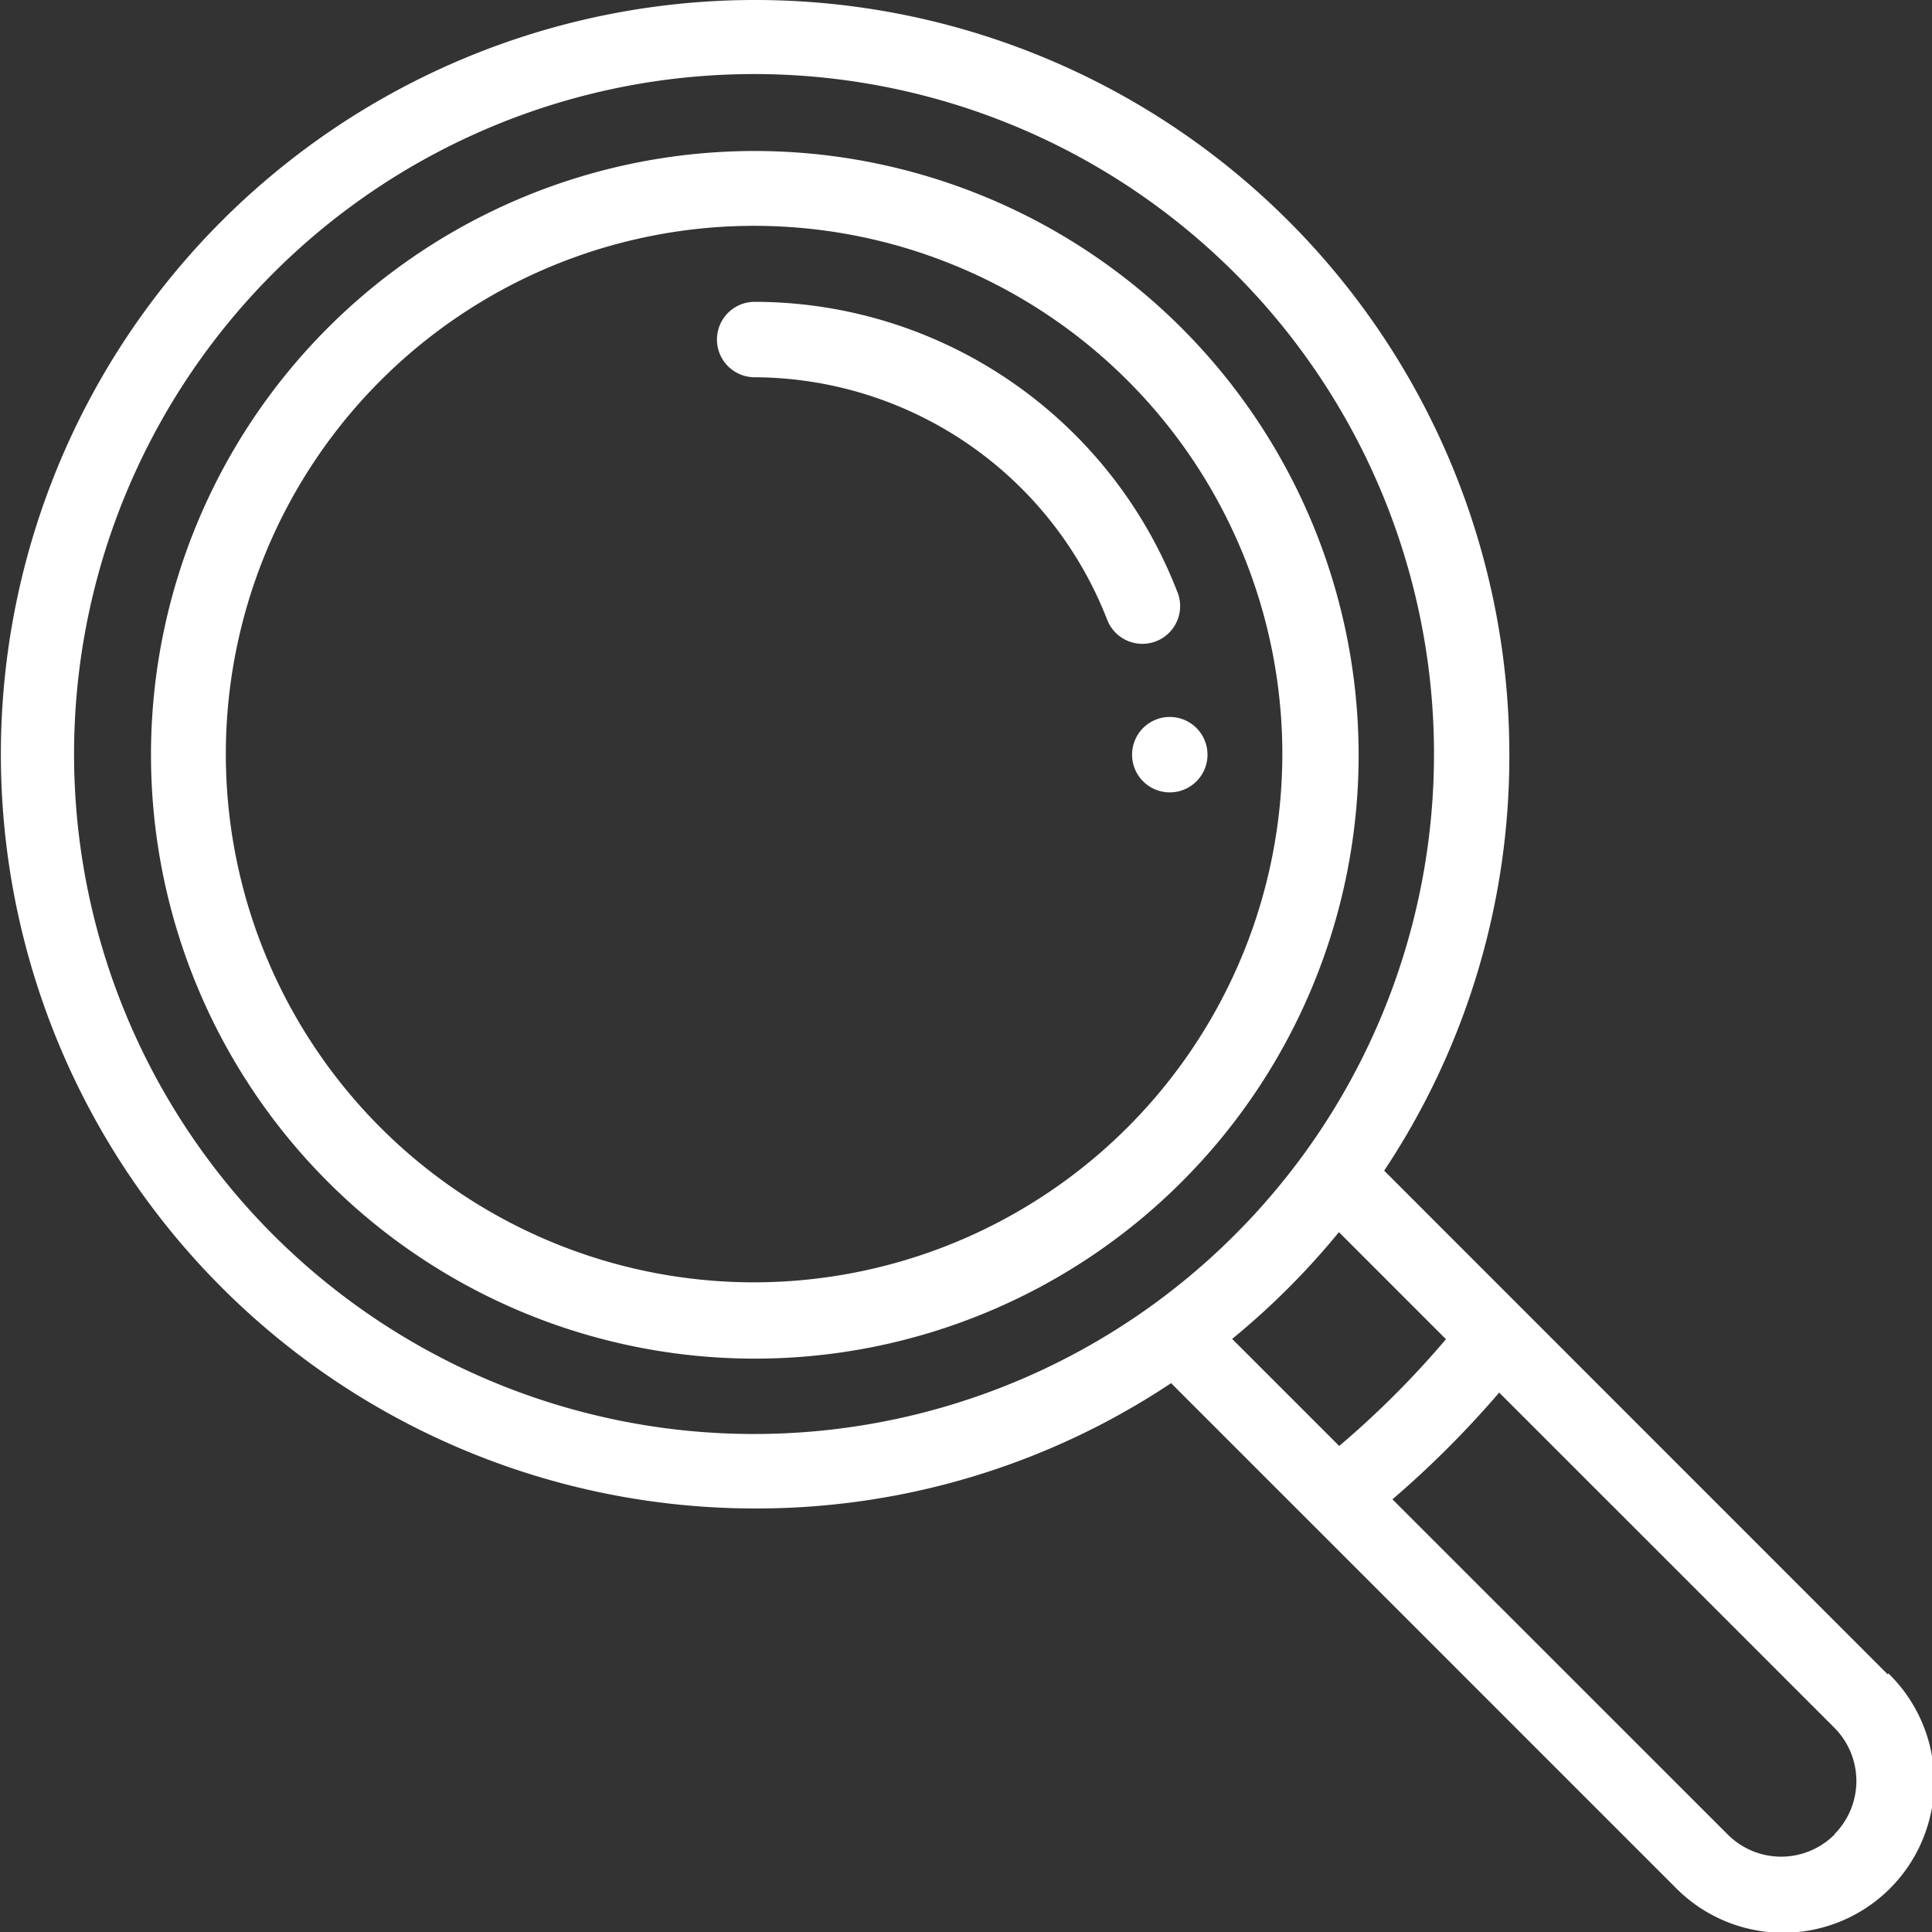
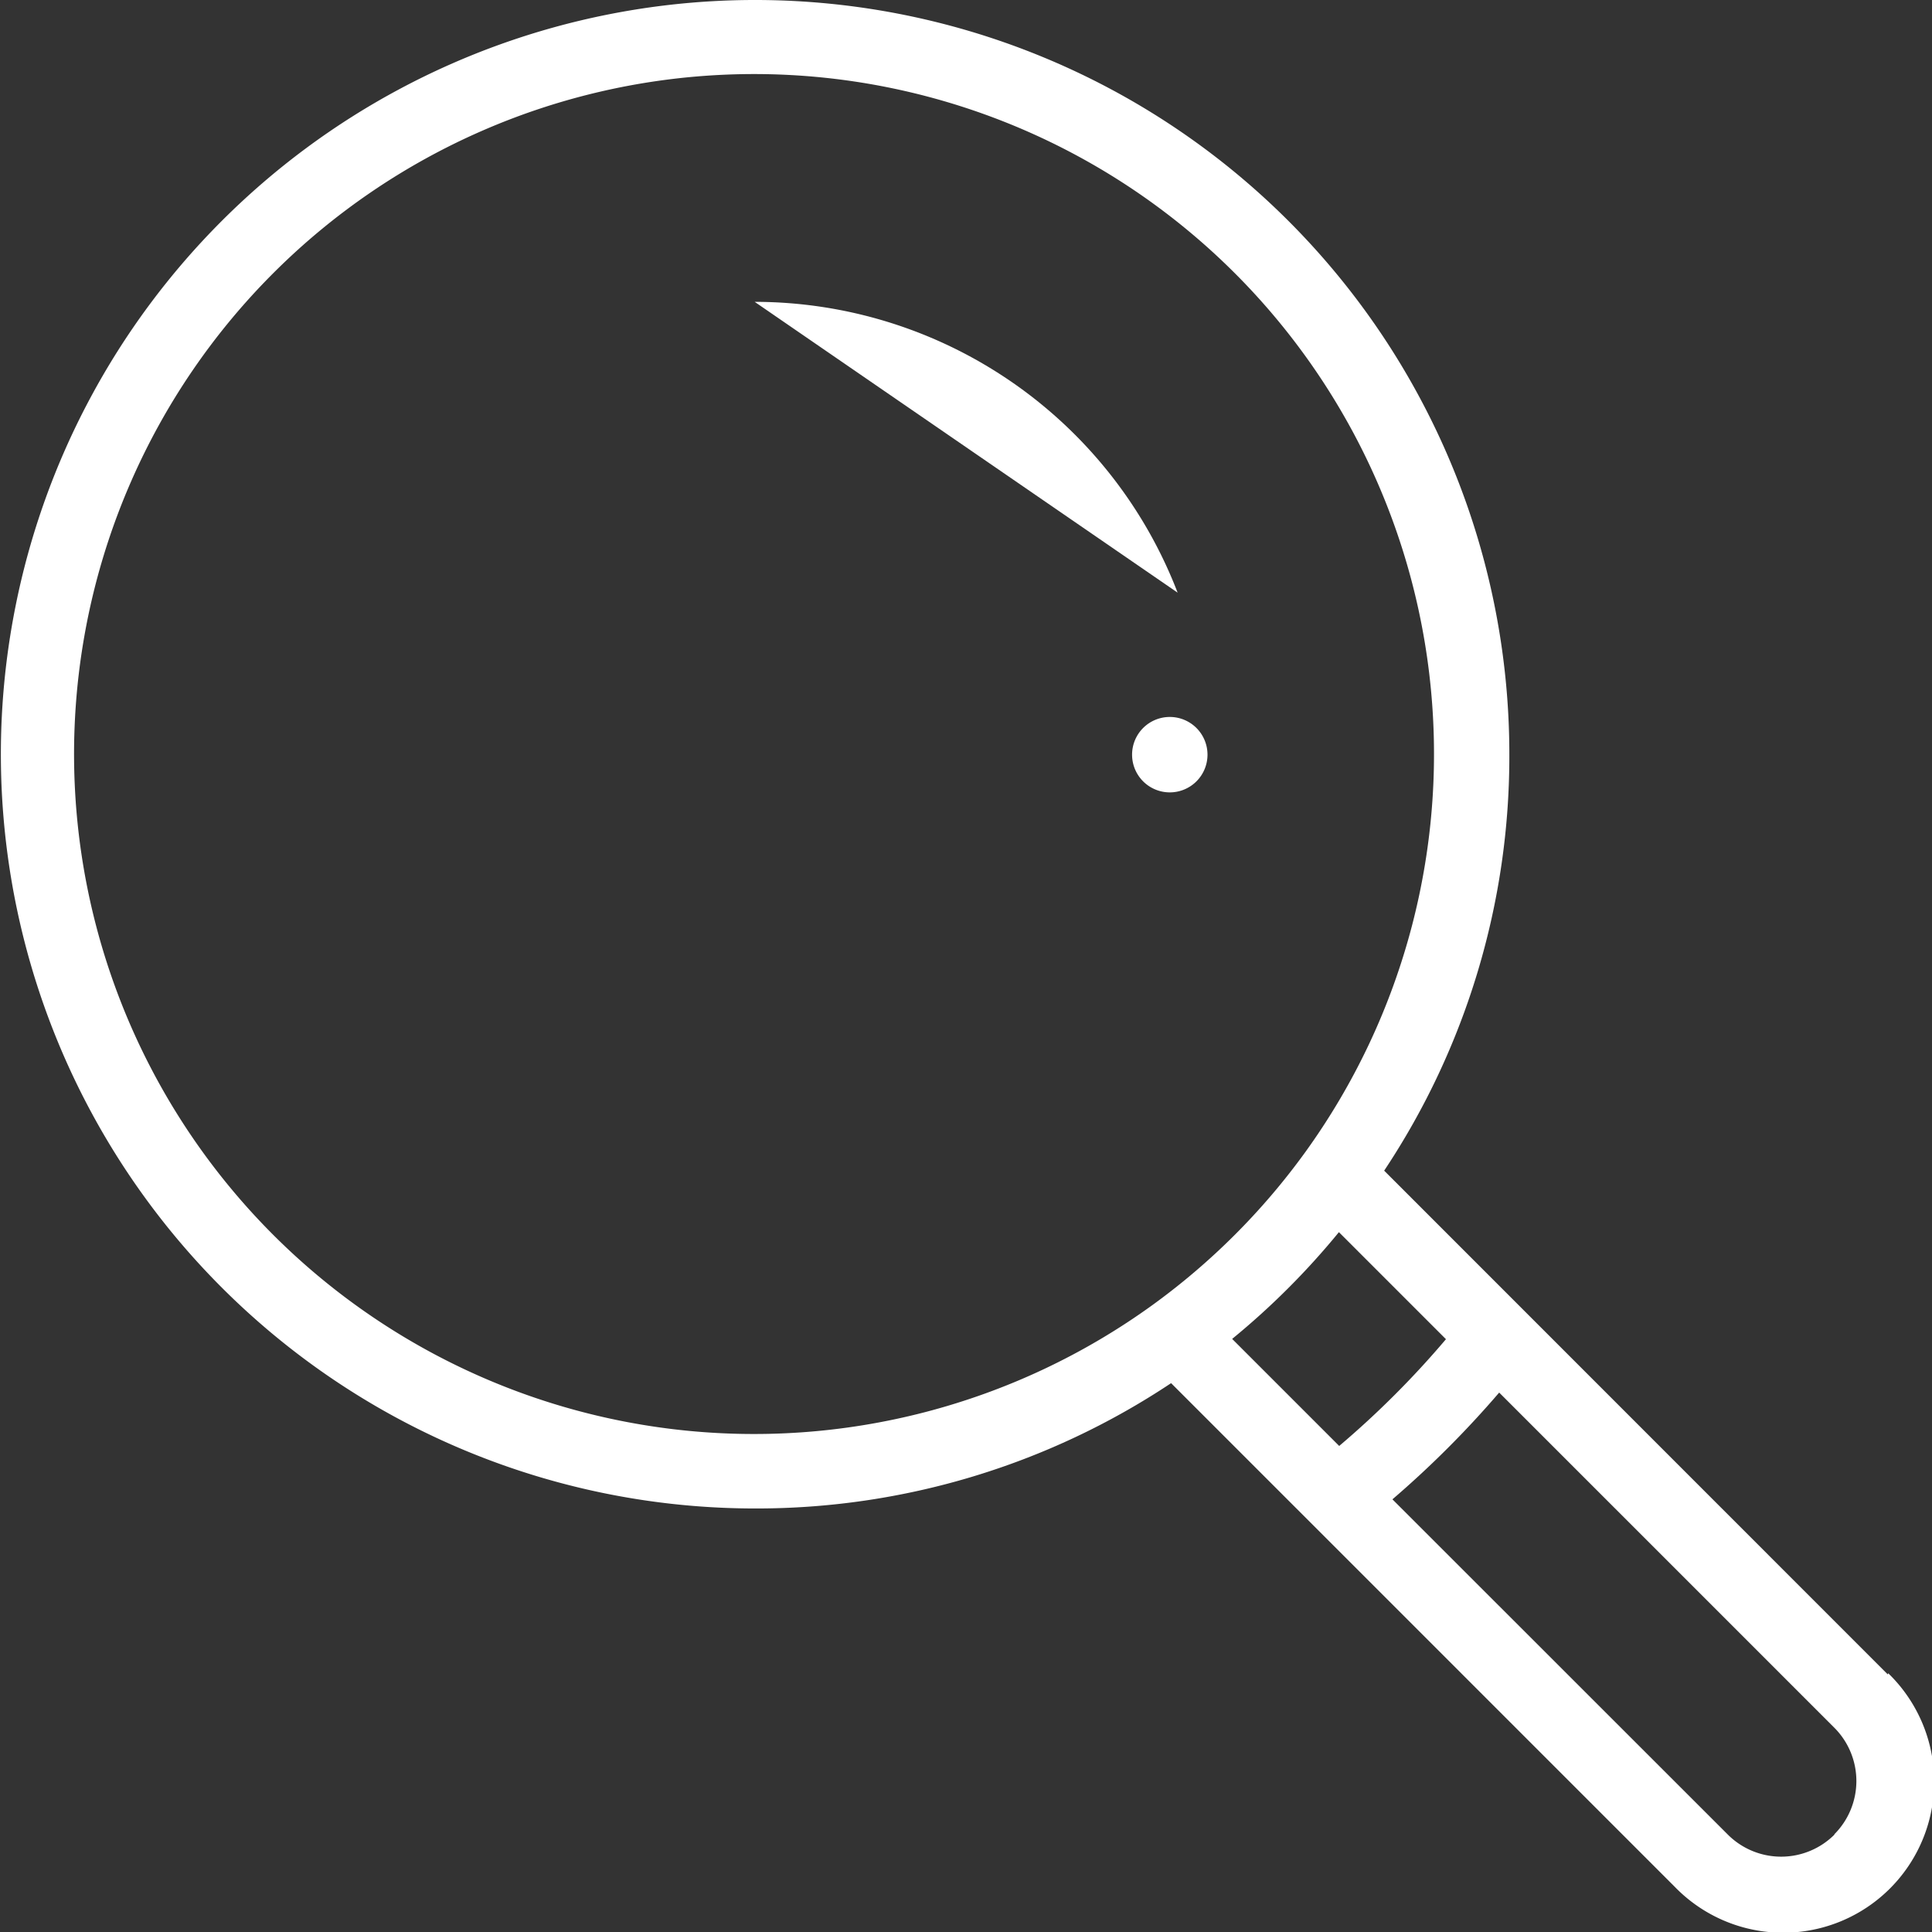
<svg xmlns="http://www.w3.org/2000/svg" id="loupe" width="13.32" height="13.32" viewBox="0 0 13.32 13.32">
  <rect x="0" y="0" width="13.32" height="13.32" fill="#333333" stroke="none" />
  <g id="Group_611" data-name="Group 611" transform="translate(7.805 4.943)">
    <g id="Group_610" data-name="Group 610">
      <path id="Path_2398" data-name="Path 2398" d="M300.26,190a.26.26,0,1,0,.26.26A.26.26,0,0,0,300.26,190Z" transform="translate(-300 -190)" fill="#fff" />
    </g>
  </g>
  <g id="Group_613" data-name="Group 613">
    <g id="Group_612" data-name="Group 612">
      <path id="Path_2399" data-name="Path 2399" d="M13.015,11.544,9.543,8.071A5.157,5.157,0,0,0,10.406,5.2a5.2,5.2,0,1,0-5.2,5.2,5.157,5.157,0,0,0,2.868-.864l.96.96h0l2.512,2.512a1.041,1.041,0,1,0,1.472-1.472ZM7.949,8.995h0A4.688,4.688,0,1,1,8.995,7.949,4.706,4.706,0,0,1,7.949,8.995Zm.546.236a5.221,5.221,0,0,0,.736-.736l.738.738a6.315,6.315,0,0,1-.736.736Zm4.153,3.417a.52.52,0,0,1-.736,0L9.6,10.337a6.836,6.836,0,0,0,.736-.736l2.31,2.31a.52.52,0,0,1,0,.736Z" fill="#fff" />
    </g>
  </g>
  <g id="Group_615" data-name="Group 615" transform="translate(1.041 1.041)">
    <g id="Group_614" data-name="Group 614">
-       <path id="Path_2400" data-name="Path 2400" d="M44.163,40a4.163,4.163,0,1,0,4.163,4.163A4.167,4.167,0,0,0,44.163,40Zm0,7.8A3.642,3.642,0,1,1,47.8,44.163,3.646,3.646,0,0,1,44.163,47.8Z" transform="translate(-40 -40)" fill="#fff" />
-     </g>
+       </g>
  </g>
  <g id="Group_617" data-name="Group 617" transform="translate(4.943 2.081)">
    <g id="Group_616" data-name="Group 616">
-       <path id="Path_2401" data-name="Path 2401" d="M193.176,82.005A3.127,3.127,0,0,0,190.26,80a.26.26,0,0,0,0,.52,2.619,2.619,0,0,1,2.43,1.671.26.26,0,1,0,.486-.187Z" transform="translate(-190 -80)" fill="#fff" />
+       <path id="Path_2401" data-name="Path 2401" d="M193.176,82.005A3.127,3.127,0,0,0,190.26,80Z" transform="translate(-190 -80)" fill="#fff" />
    </g>
  </g>
</svg>